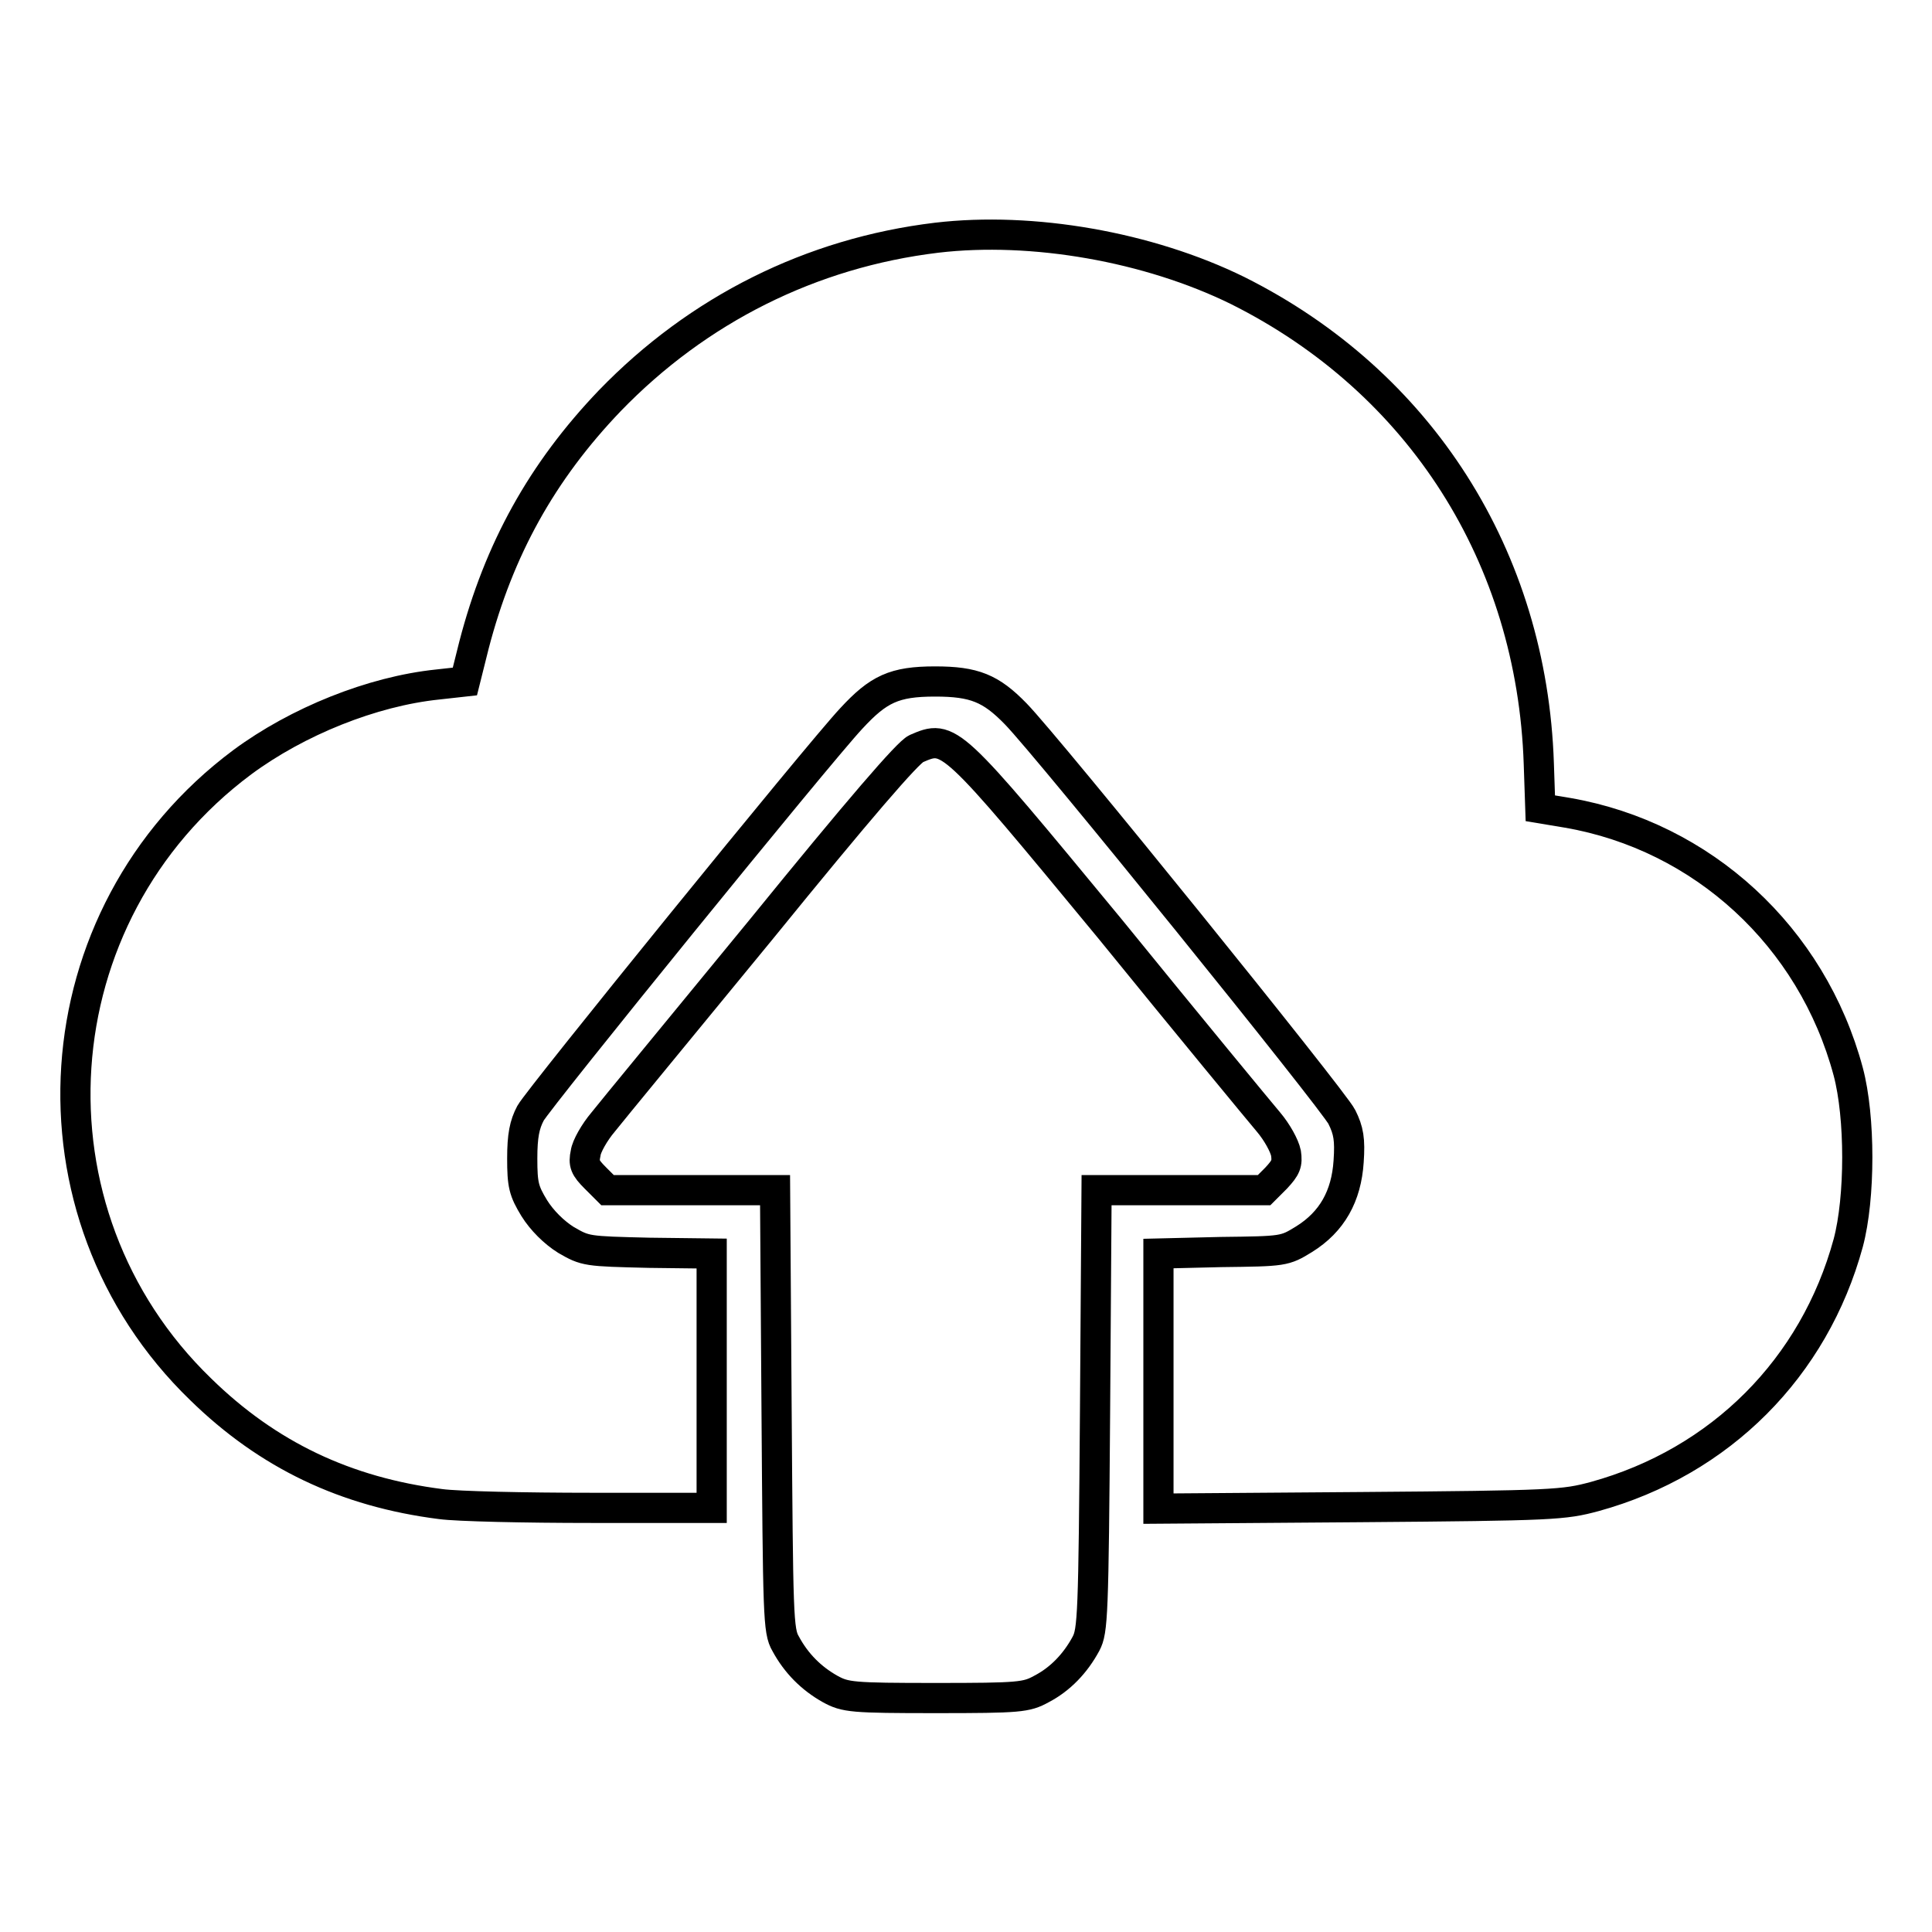
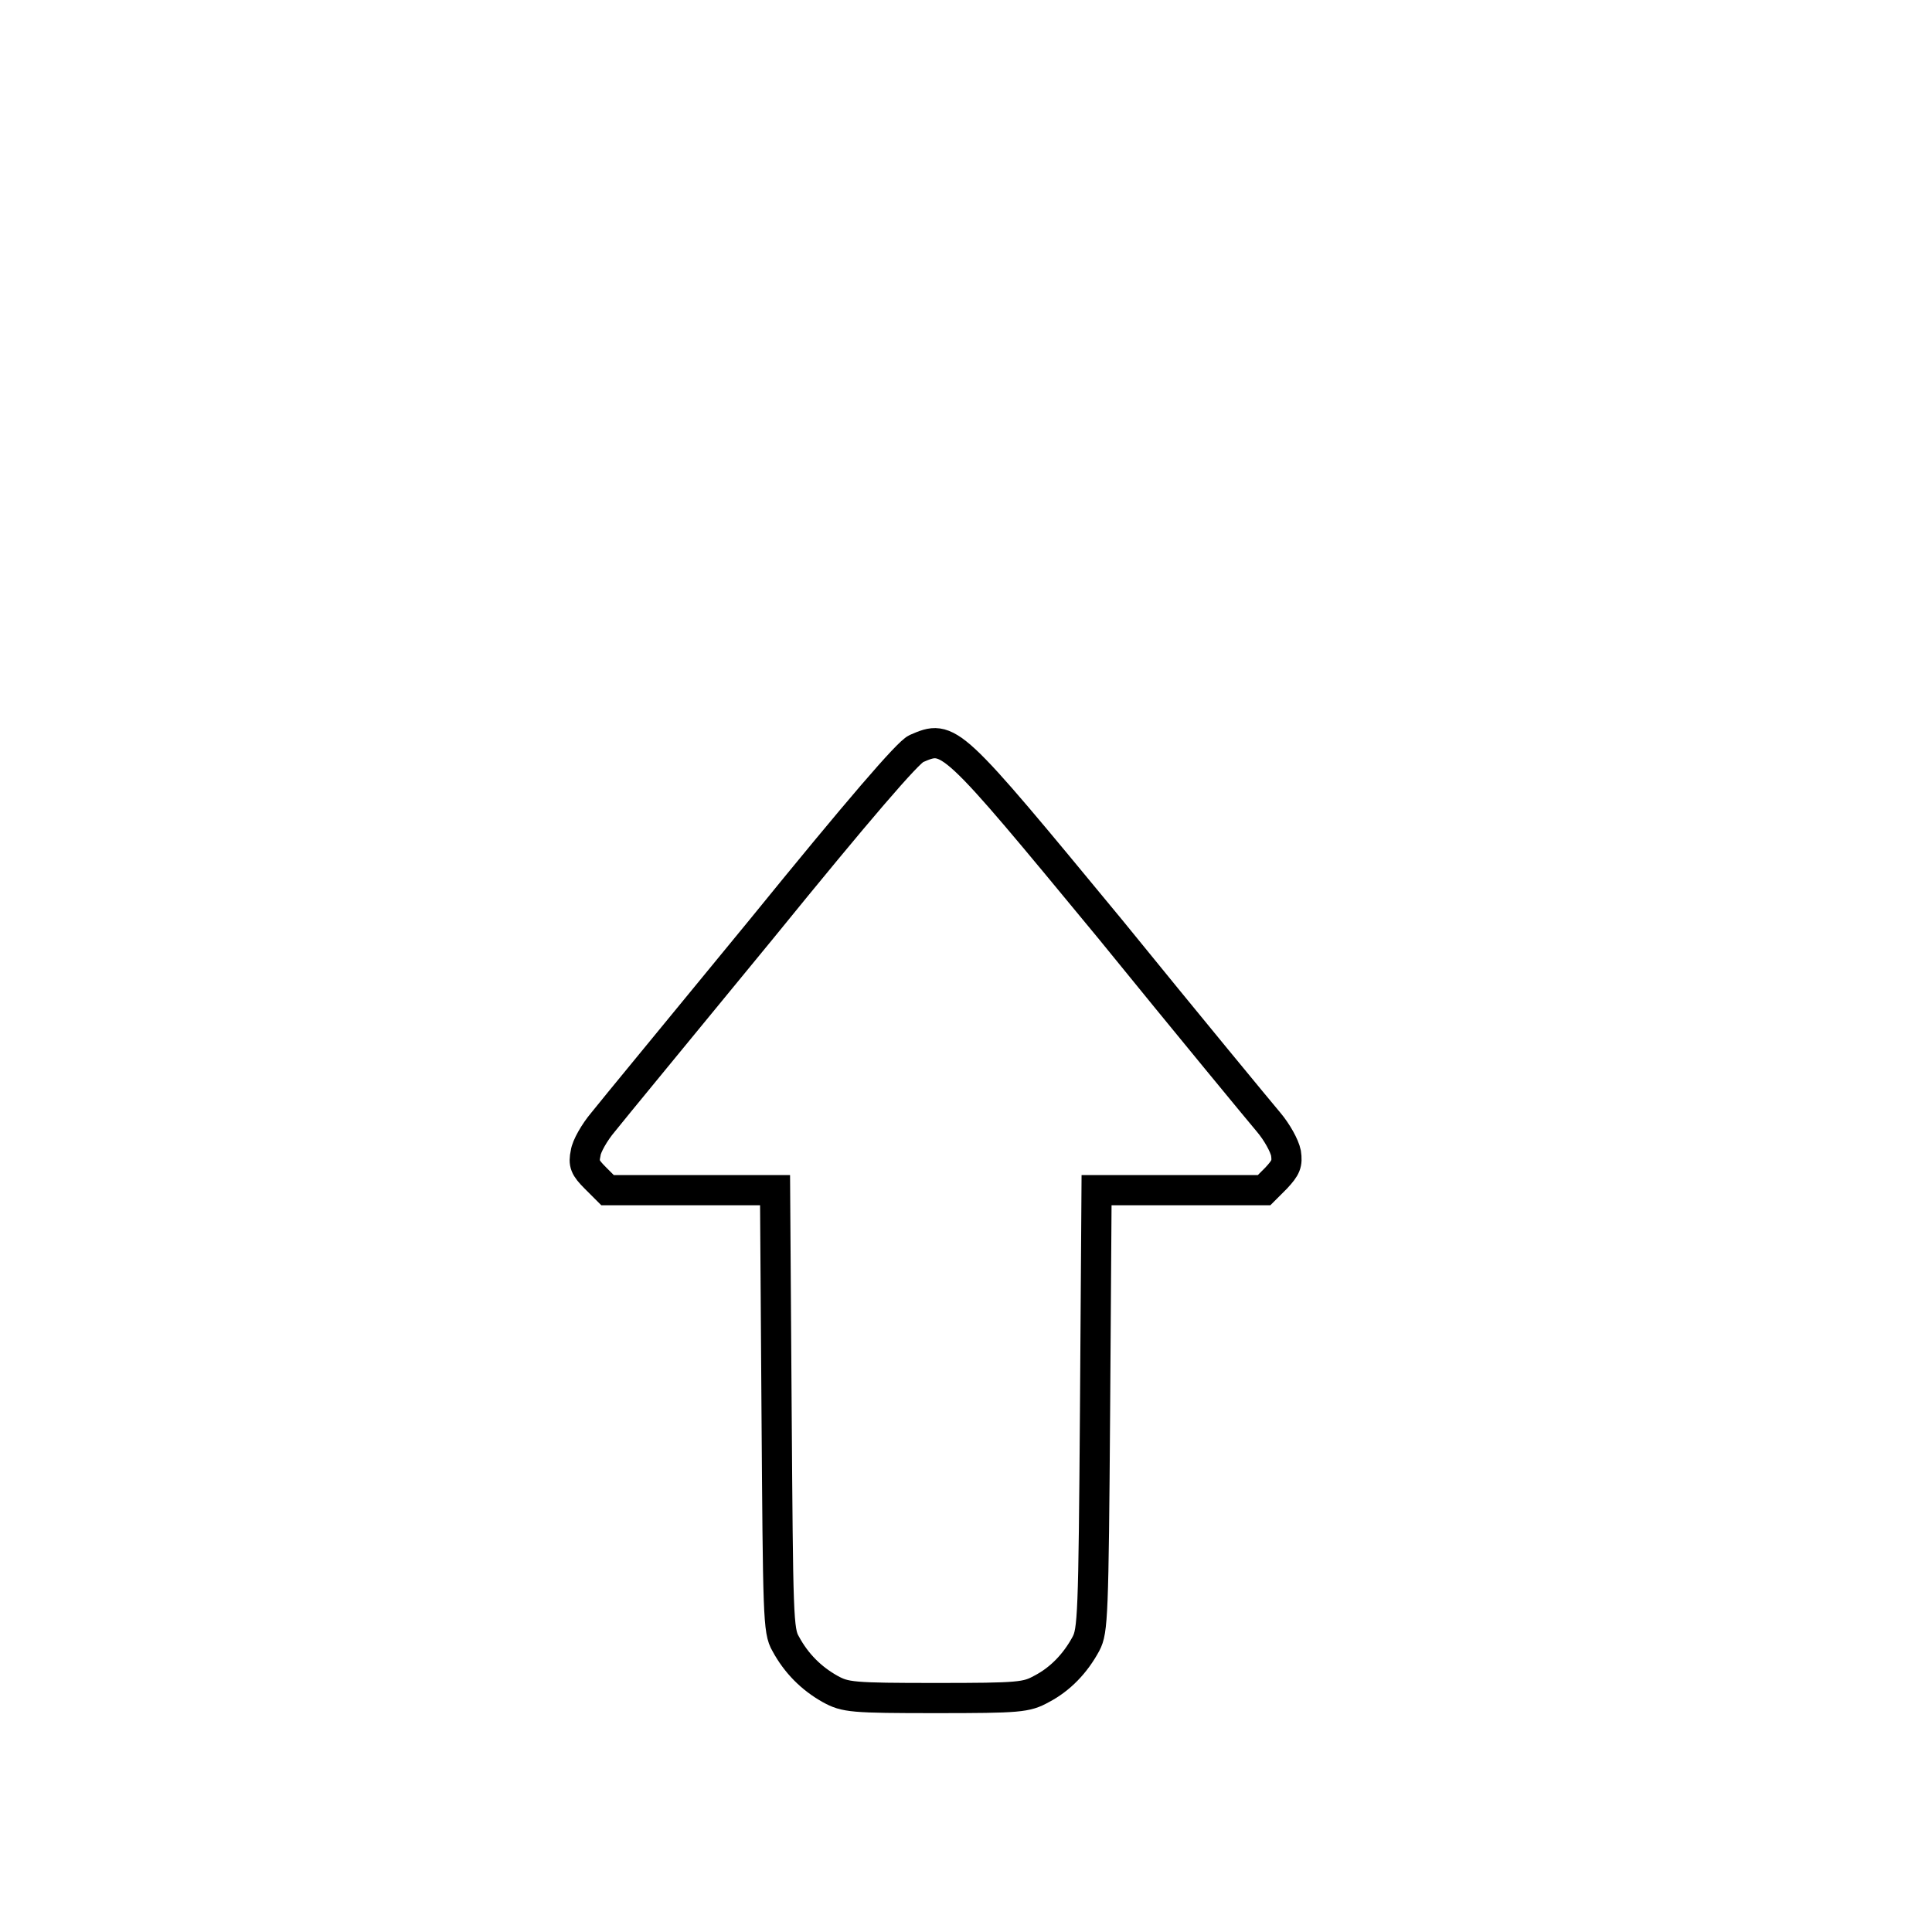
<svg xmlns="http://www.w3.org/2000/svg" version="1.1" x="0px" y="0px" viewBox="0 0 256 256" enable-background="new 0 0 256 256" xml:space="preserve">
  <g>
    <g>
      <g>
-         <path stroke-width="4" fill-opacity="0" stroke="#000000" d="M124.1,31.5c-16.6,2-31.6,9.5-43.3,21.6c-9,9.4-14.7,19.7-18,32.4l-1.2,4.8l-3.6,0.4c-8.7,0.9-18.6,4.9-25.9,10.3C5,121.2,2.4,160.7,26.6,184.1c8.9,8.7,19.2,13.6,31.8,15.2c2.2,0.3,11.1,0.5,20,0.5h15.9V183v-16.9L86,166c-8.3-0.2-8.4-0.2-11-1.7c-1.6-1-3.2-2.6-4.2-4.2c-1.4-2.3-1.6-3.1-1.6-6.6c0-3,0.3-4.5,1.1-6c1.1-2,38.1-47.6,42.5-52.3c3.6-3.9,5.7-4.9,11.1-4.9c5.2,0,7.4,0.9,10.7,4.3c4.3,4.4,42.2,51.3,43.2,53.4c0.9,1.8,1.1,3,0.9,5.9c-0.3,4.6-2.2,8-5.9,10.3c-2.6,1.6-2.7,1.6-11,1.7l-8.3,0.2V183v16.9l26.8-0.2c25.6-0.2,26.9-0.3,31-1.4c16.7-4.6,29.1-17.1,33.6-33.6c1.6-6,1.6-16.7,0-22.7c-4.8-17.9-19.3-31.2-37.2-34.3l-3.6-0.6l-0.2-5.9C203,73.8,188.2,50.6,164,38.5C152.2,32.7,136.8,30,124.1,31.5z" />
        <path stroke-width="4" fill-opacity="0" stroke="#000000" d="M121.4,99.2c-1.1,0.5-7.5,7.9-20.5,23.9c-10.5,12.8-19.9,24.2-21,25.6c-1.1,1.3-2.2,3.2-2.3,4.1c-0.3,1.4-0.1,1.9,1.3,3.3l1.6,1.6h11.1h11.1l0.2,29.1c0.2,27.3,0.2,29.3,1.2,31c1.4,2.6,3.4,4.6,5.9,6c2,1.1,2.9,1.2,14,1.2s12-0.1,14-1.2c2.5-1.3,4.5-3.4,5.9-6c0.9-1.7,1-3.7,1.2-31l0.2-29.1h11.1h11.1l1.6-1.6c1.3-1.4,1.5-1.9,1.3-3.3c-0.2-1-1.2-2.8-2.3-4.1c-1.1-1.3-10.6-12.8-21-25.6C125.8,97.3,125.8,97.3,121.4,99.2z" />
      </g>
    </g>
  </g>
</svg>